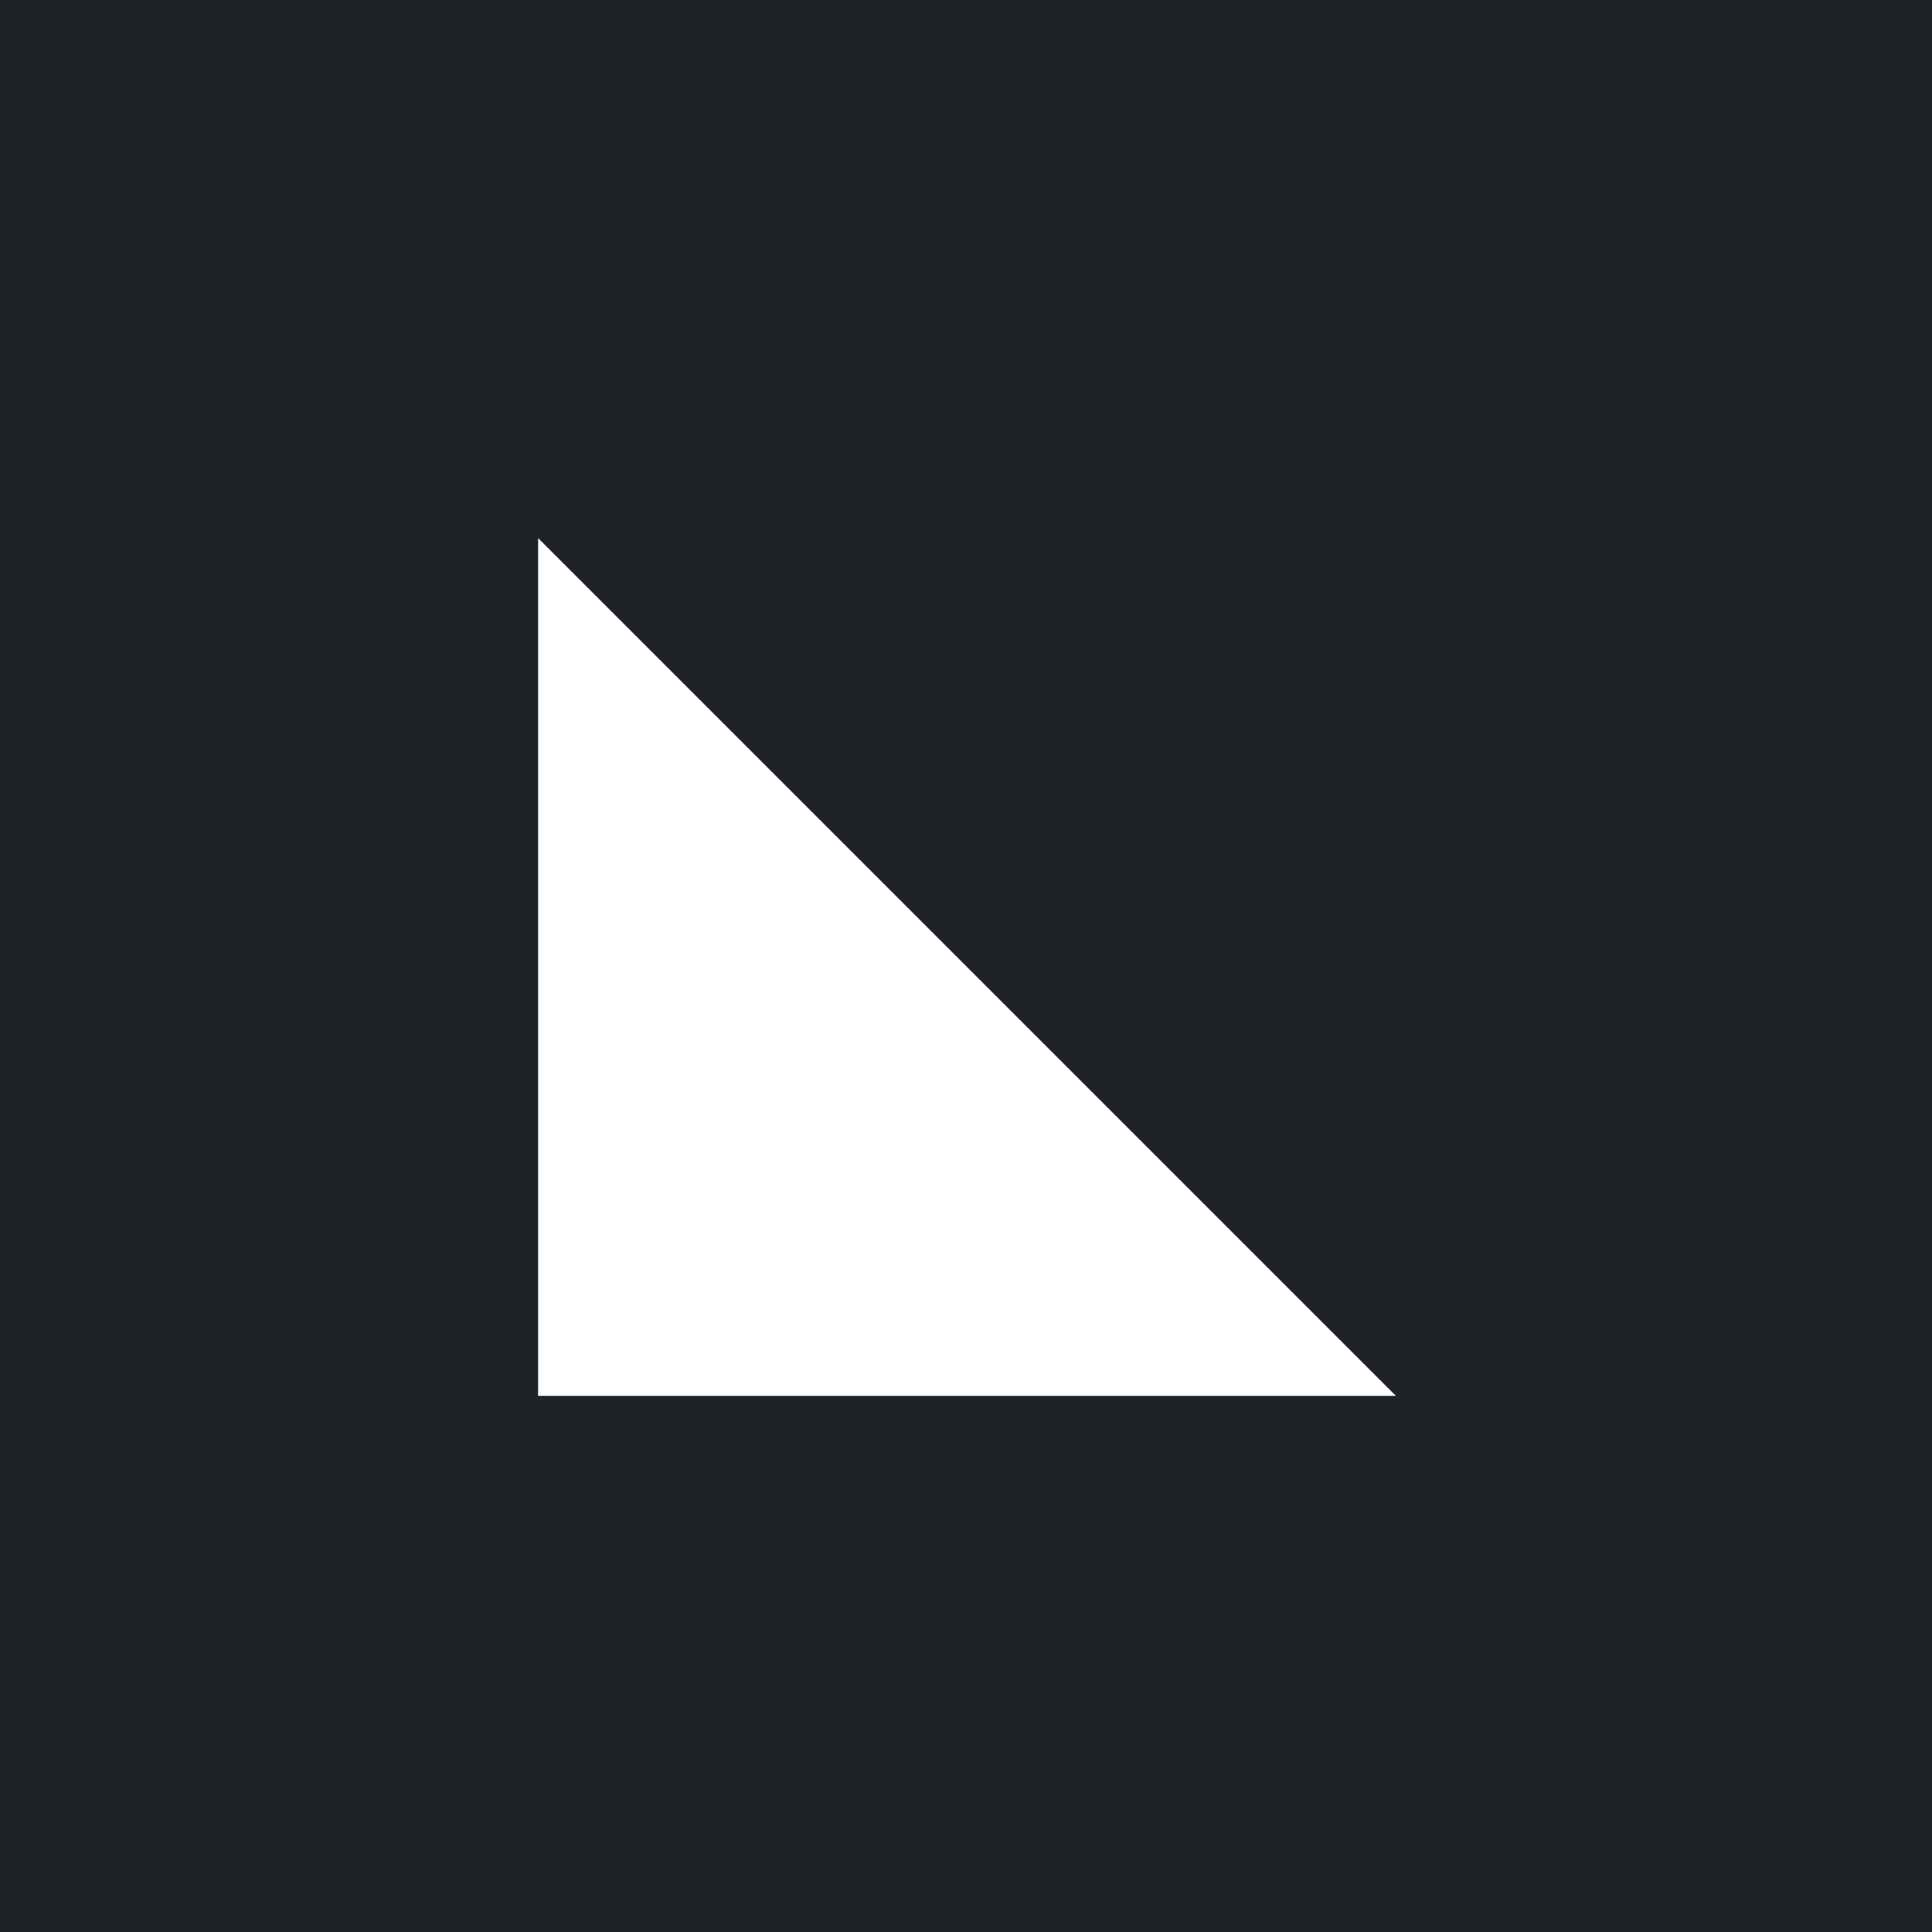
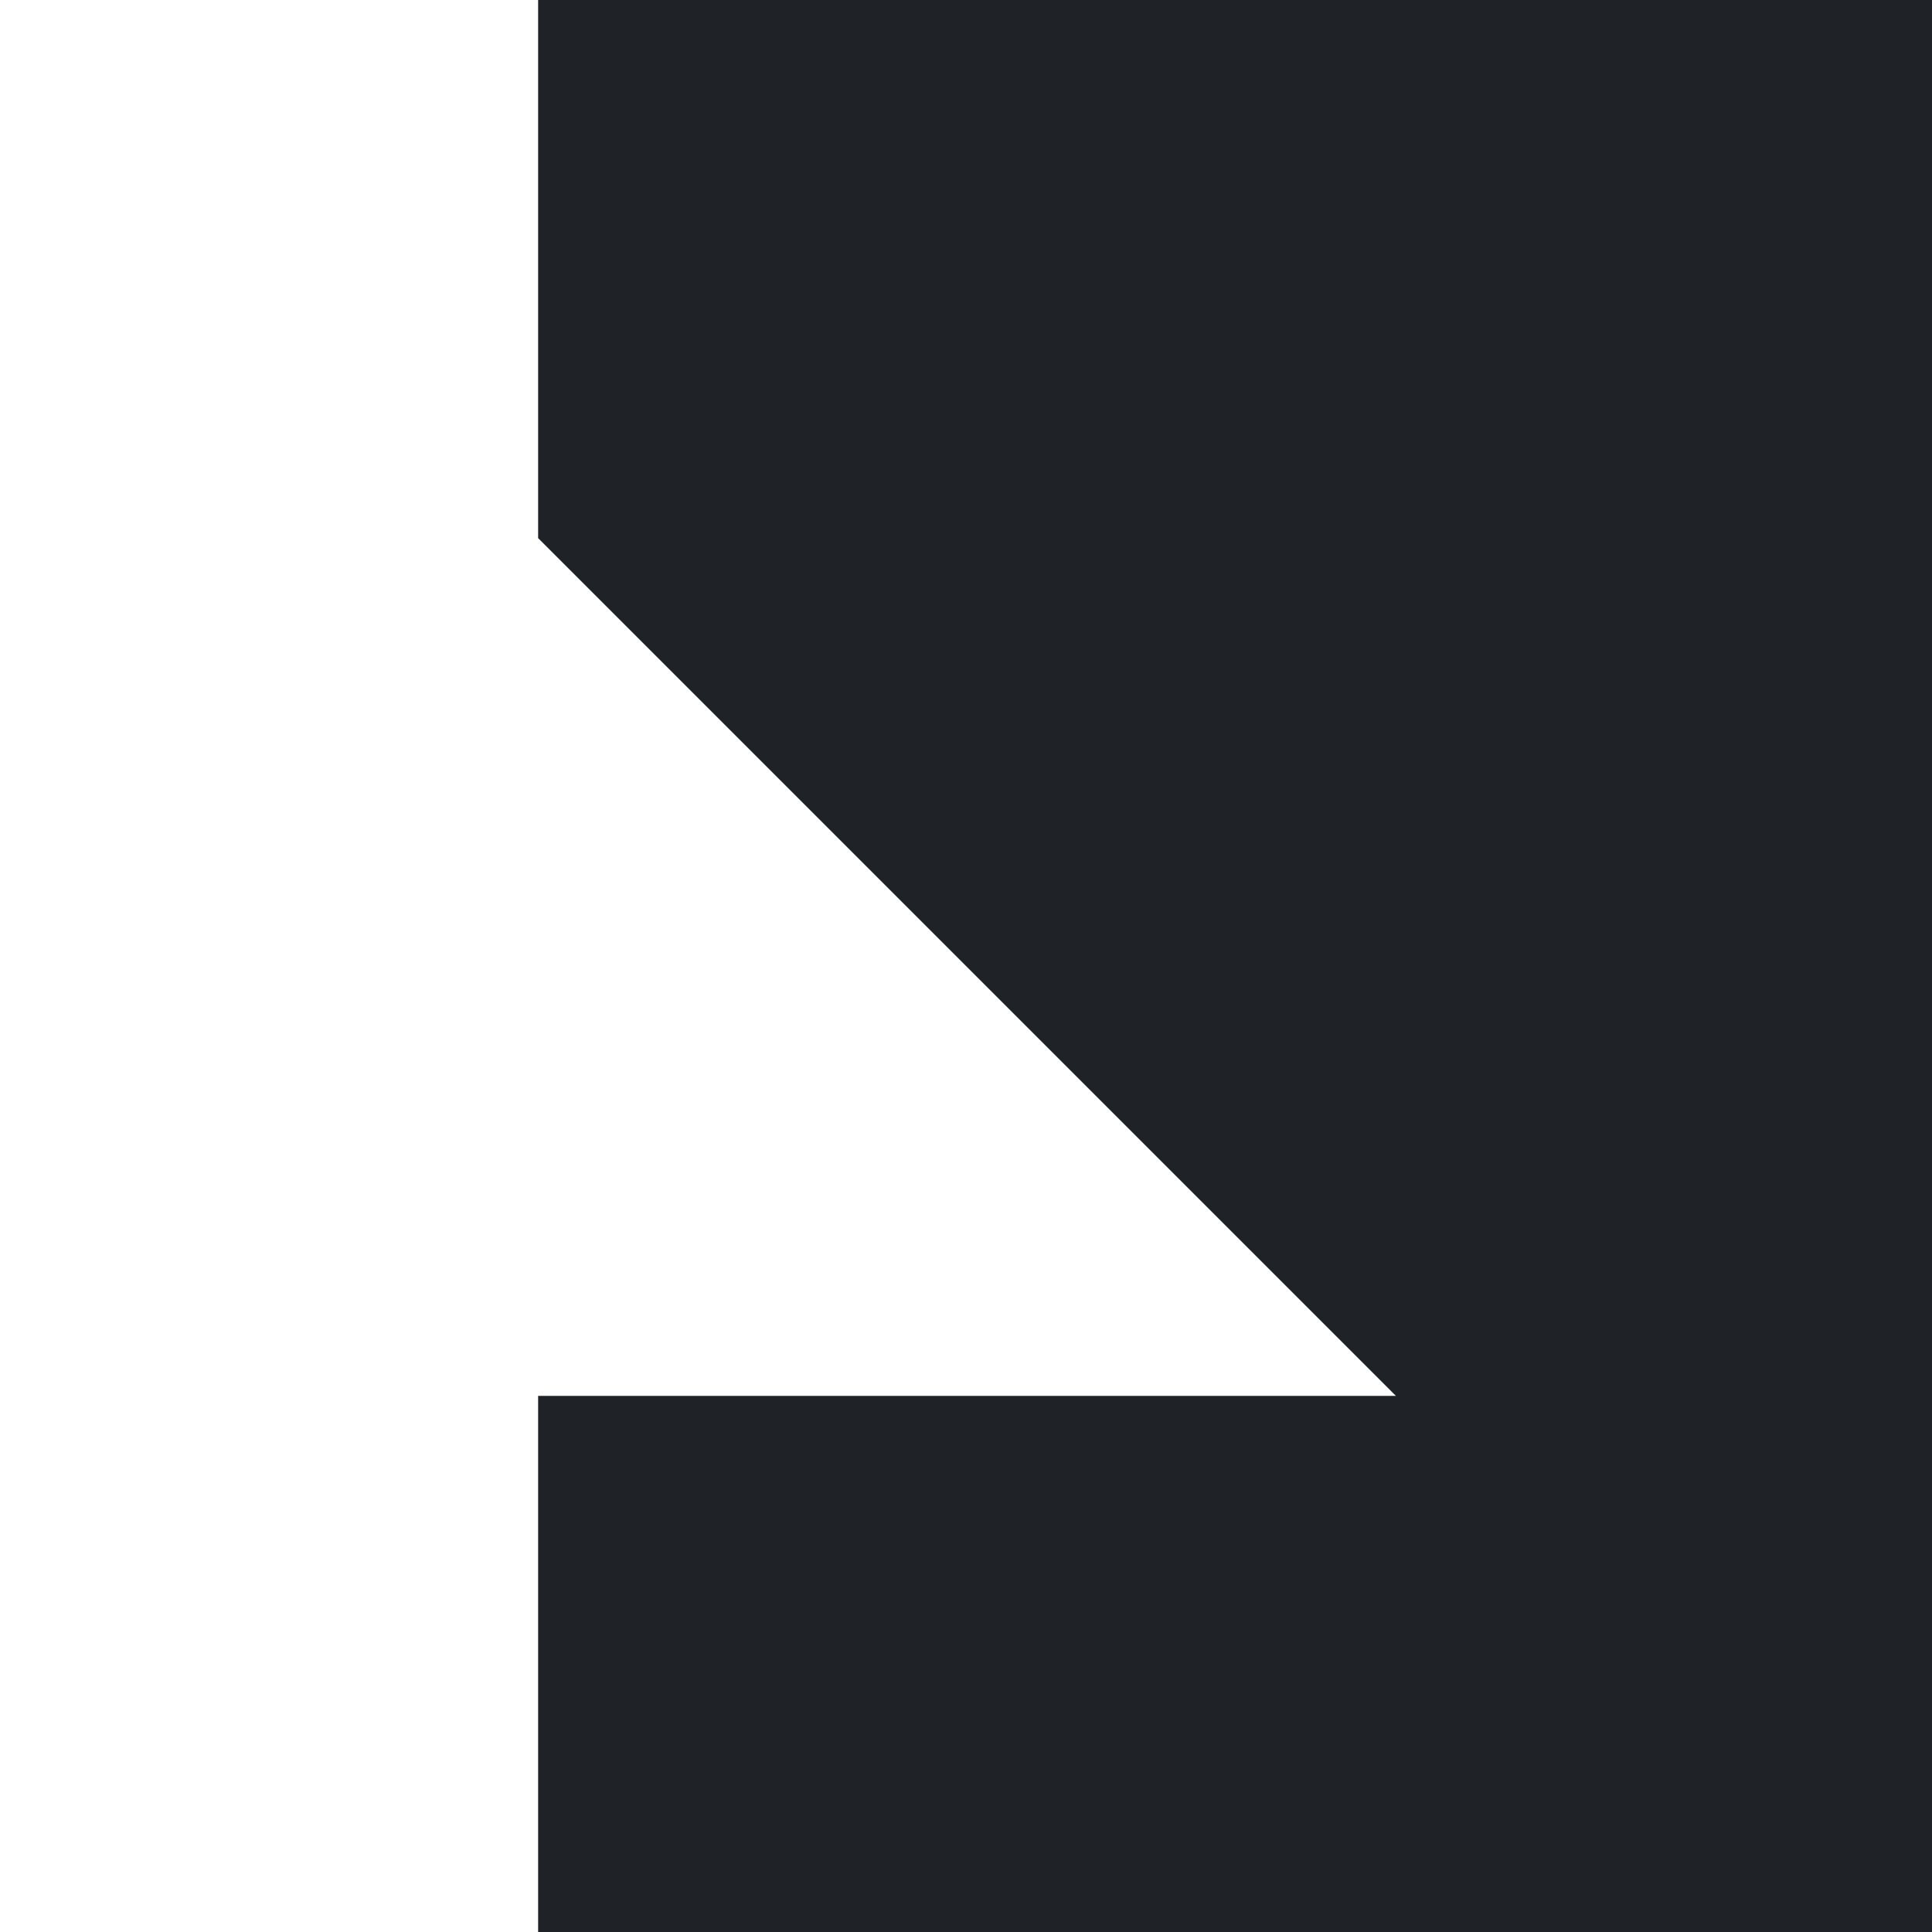
<svg xmlns="http://www.w3.org/2000/svg" id="Layer_1" version="1.1" viewBox="0 0 95.5 95.5">
  <defs>
    <style>
      .st0 {
        fill: #1f2328;
      }
    </style>
  </defs>
-   <path class="st0" d="M26.6,0H0v95.5h95.5V0H26.6ZM26.6,69V26.6l42.4,42.4s-42.4,0-42.4,0Z" />
+   <path class="st0" d="M26.6,0v95.5h95.5V0H26.6ZM26.6,69V26.6l42.4,42.4s-42.4,0-42.4,0Z" />
</svg>